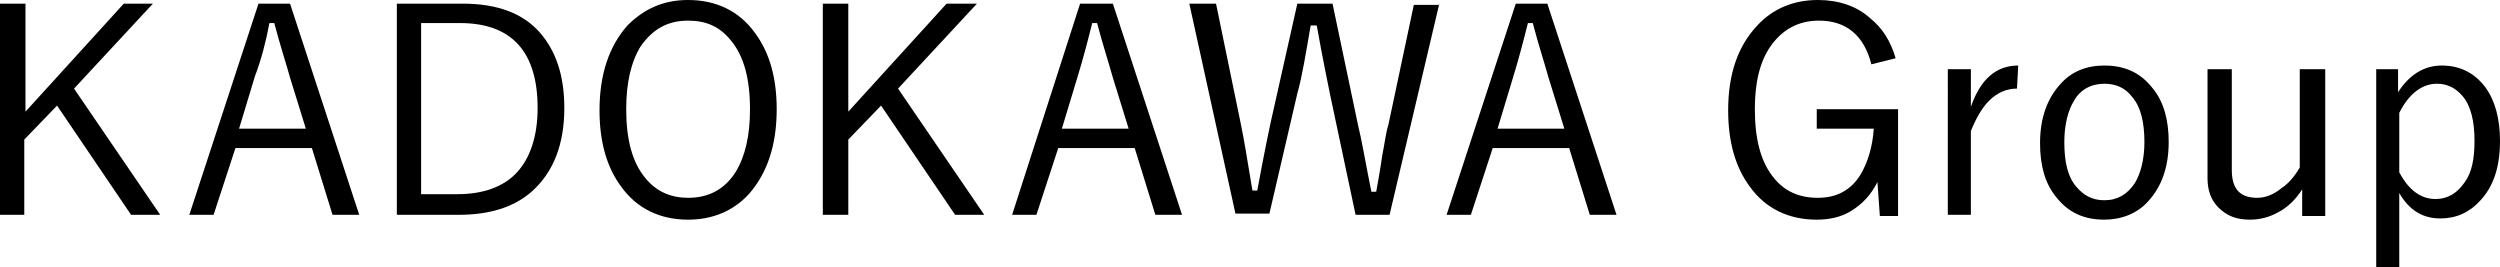
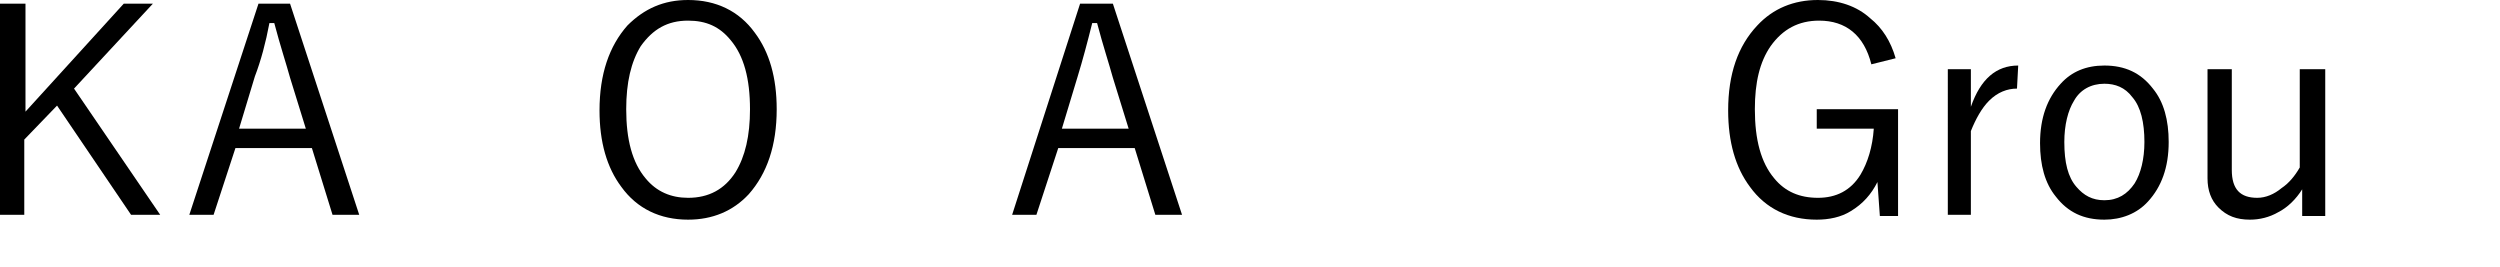
<svg xmlns="http://www.w3.org/2000/svg" version="1.1" id="logo-KADOKAWA_Group" x="0px" y="0px" viewBox="0 0 206 22" style="enable-background:new 0 0 206 22;" xml:space="preserve">
  <g id="KADOKAWA_Group_x5F_ol">
    <path d="M12.6,0.3l-6.5,7l7.1,10.4h-2.4l-6.1-9l-2.7,2.8v6.2H0V0.3h2.1v8.9l8.1-8.9H12.6z" />
    <path d="M23.9,0.3l5.7,17.4h-2.2l-1.7-5.5h-6.3l-1.8,5.5h-2l5.7-17.4H23.9z M25.2,10.6l-1.3-4.2c-0.3-1.1-0.8-2.6-1.3-4.5h-0.4   C21.9,3.5,21.5,5,21,6.3l-1.3,4.3H25.2z" />
-     <path d="M32.6,0.3h5.5c2.9,0,5,0.8,6.4,2.4c1.3,1.5,2,3.5,2,6.2c0,3-0.9,5.3-2.7,6.9c-1.5,1.3-3.5,1.9-6,1.9h-5.1V0.3z M34.7,2V16   h3c2.1,0,3.8-0.6,4.9-1.8c1.1-1.2,1.7-3,1.7-5.3c0-4.6-2.1-7-6.4-7H34.7z" />
    <path d="M56.7,0c2.3,0,4.2,0.9,5.5,2.7C63.4,4.3,64,6.4,64,9c0,3-0.8,5.3-2.3,7c-1.3,1.4-3,2.1-5,2.1c-2.3,0-4.2-0.9-5.5-2.7   c-1.2-1.6-1.8-3.7-1.8-6.3c0-3,0.8-5.3,2.3-7C53.1,0.7,54.7,0,56.7,0z M56.7,1.7c-1.7,0-2.9,0.7-3.9,2.1c-0.8,1.3-1.2,3-1.2,5.2   c0,2.5,0.5,4.4,1.6,5.7c0.9,1.1,2.1,1.6,3.5,1.6c1.7,0,3-0.7,3.9-2.1c0.8-1.3,1.2-3,1.2-5.2c0-2.5-0.5-4.4-1.6-5.7   C59.3,2.2,58.2,1.7,56.7,1.7z" />
-     <path d="M80.5,0.3l-6.5,7l7.1,10.4h-2.4l-6.1-9l-2.7,2.8v6.2h-2.1V0.3h2.1v8.9l8.1-8.9H80.5z" />
    <path d="M91.7,0.3l5.7,17.4h-2.2l-1.7-5.5h-6.3l-1.8,5.5h-2L89,0.3H91.7z M93,10.6l-1.3-4.2c-0.3-1.1-0.8-2.6-1.3-4.5h-0.4   c-0.4,1.6-0.8,3.1-1.2,4.4l-1.3,4.3H93z" />
-     <path d="M118.6,0.3l-4.1,17.4h-2.8l-2.1-9.9c-0.2-1-0.6-2.9-1.1-5.7H108c-0.4,2.3-0.7,4.2-1.1,5.6l-2.3,9.9h-2.8L98,0.3h2.2l2,9.7   c0.3,1.4,0.6,3.3,1,5.7h0.4c0.6-3.3,1-5.1,1.1-5.6l2.2-9.8h2.9l2.1,10c0.3,1.2,0.6,3,1.1,5.5h0.4c0.1-0.6,0.3-1.6,0.5-3   c0.2-1,0.3-1.9,0.5-2.5l2.1-9.9H118.6z" />
-     <path d="M127.5,0.3l5.7,17.4H131l-1.7-5.5H123l-1.8,5.5h-2l5.7-17.4H127.5z M128.9,10.6l-1.3-4.2c-0.3-1.1-0.8-2.6-1.3-4.5h-0.4   c-0.4,1.6-0.8,3.1-1.2,4.4l-1.3,4.3H128.9z" />
    <path d="M156.2,4.8l-2,0.5c-0.6-2.4-2.1-3.6-4.3-3.6c-1.7,0-3,0.7-4,2.1c-0.9,1.3-1.3,3-1.3,5.2c0,2.5,0.5,4.4,1.6,5.7   c0.9,1.1,2.1,1.6,3.6,1.6s2.7-0.6,3.5-1.9c0.6-1,1-2.3,1.1-3.8h-4.7V9h6.7v8.8h-1.5l-0.2-2.8c-0.5,1-1.2,1.8-2.2,2.4   c-0.8,0.5-1.8,0.7-2.8,0.7c-2.3,0-4.2-0.9-5.5-2.7c-1.2-1.6-1.8-3.7-1.8-6.3c0-3,0.8-5.3,2.4-7c1.3-1.4,3-2.1,5-2.1   c1.7,0,3.2,0.5,4.3,1.5C155.1,2.3,155.8,3.4,156.2,4.8z" />
    <path d="M166.3,5.4l-0.1,1.9c-0.8,0-1.6,0.3-2.3,1c-0.6,0.6-1.1,1.5-1.5,2.5v6.9h-1.9V5.7h1.9v3.1C163.2,6.5,164.5,5.4,166.3,5.4z" />
    <path d="M173.4,5.4c1.7,0,3,0.6,4,1.9c0.9,1.1,1.3,2.6,1.3,4.4c0,2.1-0.6,3.7-1.7,4.9c-0.9,1-2.2,1.5-3.6,1.5c-1.7,0-3-0.6-4-1.9   c-0.9-1.1-1.3-2.6-1.3-4.4c0-2.1,0.6-3.7,1.7-4.9C170.7,5.9,171.9,5.4,173.4,5.4z M173.4,6.9c-1.1,0-2,0.5-2.5,1.4   c-0.5,0.8-0.8,2-0.8,3.4c0,1.7,0.3,2.9,1,3.7c0.6,0.7,1.3,1.1,2.3,1.1c1.1,0,1.9-0.5,2.5-1.4c0.5-0.8,0.8-2,0.8-3.4   c0-1.6-0.3-2.9-1-3.7C175.1,7.2,174.3,6.9,173.4,6.9z" />
    <path d="M191.6,5.7v12.1h-1.9v-2.2c-0.5,0.8-1.2,1.5-2,1.9c-0.7,0.4-1.5,0.6-2.3,0.6c-1.1,0-1.9-0.3-2.6-1   c-0.6-0.6-0.9-1.4-0.9-2.4V5.7h2V14c0,1.6,0.7,2.3,2.1,2.3c0.7,0,1.4-0.3,2-0.8c0.6-0.4,1.1-1,1.5-1.7V5.7H191.6z" />
-     <path d="M197.6,5.7v1.9c0.9-1.4,2.1-2.2,3.6-2.2c1.5,0,2.7,0.6,3.6,1.8c0.8,1.1,1.2,2.6,1.2,4.4c0,2.1-0.5,3.7-1.6,4.9   c-0.9,1-2,1.5-3.3,1.5c-1.5,0-2.6-0.7-3.4-2.1V22h-1.9V5.7H197.6z M197.7,9.3v4.9c0.8,1.5,1.8,2.2,3,2.2c1,0,1.8-0.5,2.4-1.4   c0.6-0.8,0.8-2,0.8-3.4c0-1.6-0.3-2.9-1-3.7c-0.6-0.7-1.3-1-2.1-1C199.6,6.9,198.5,7.7,197.7,9.3z" />
  </g>
</svg>